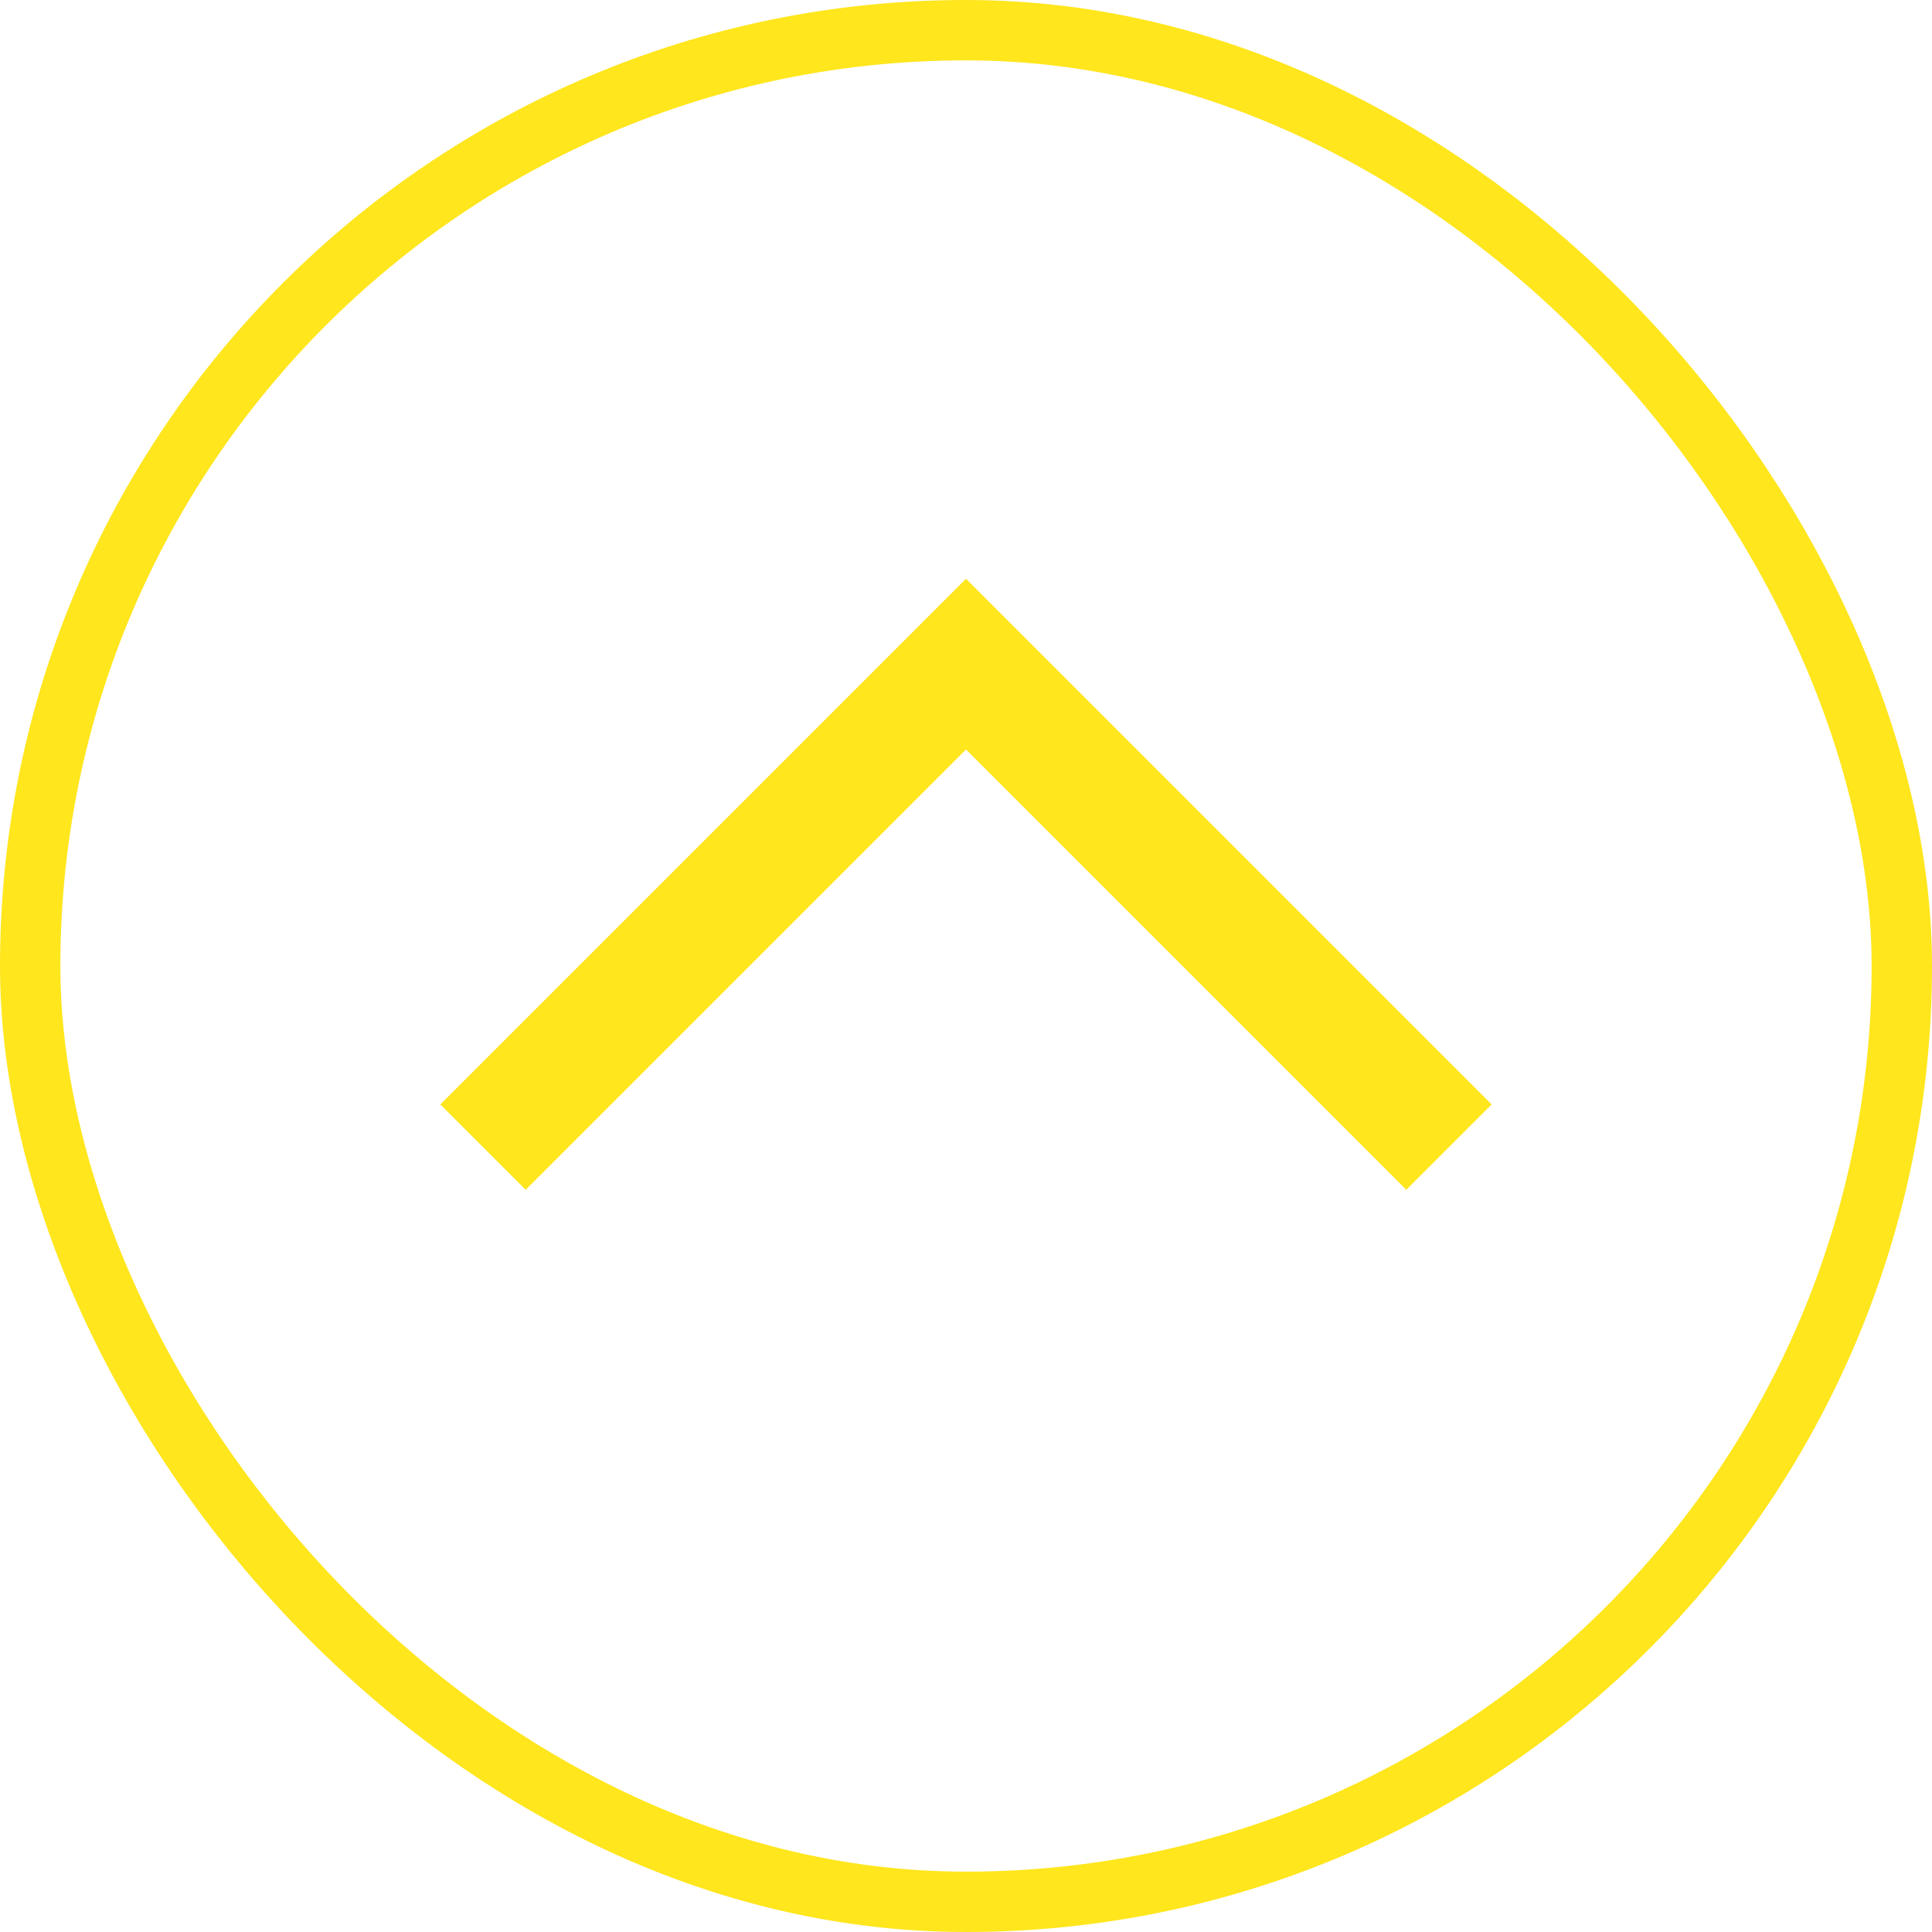
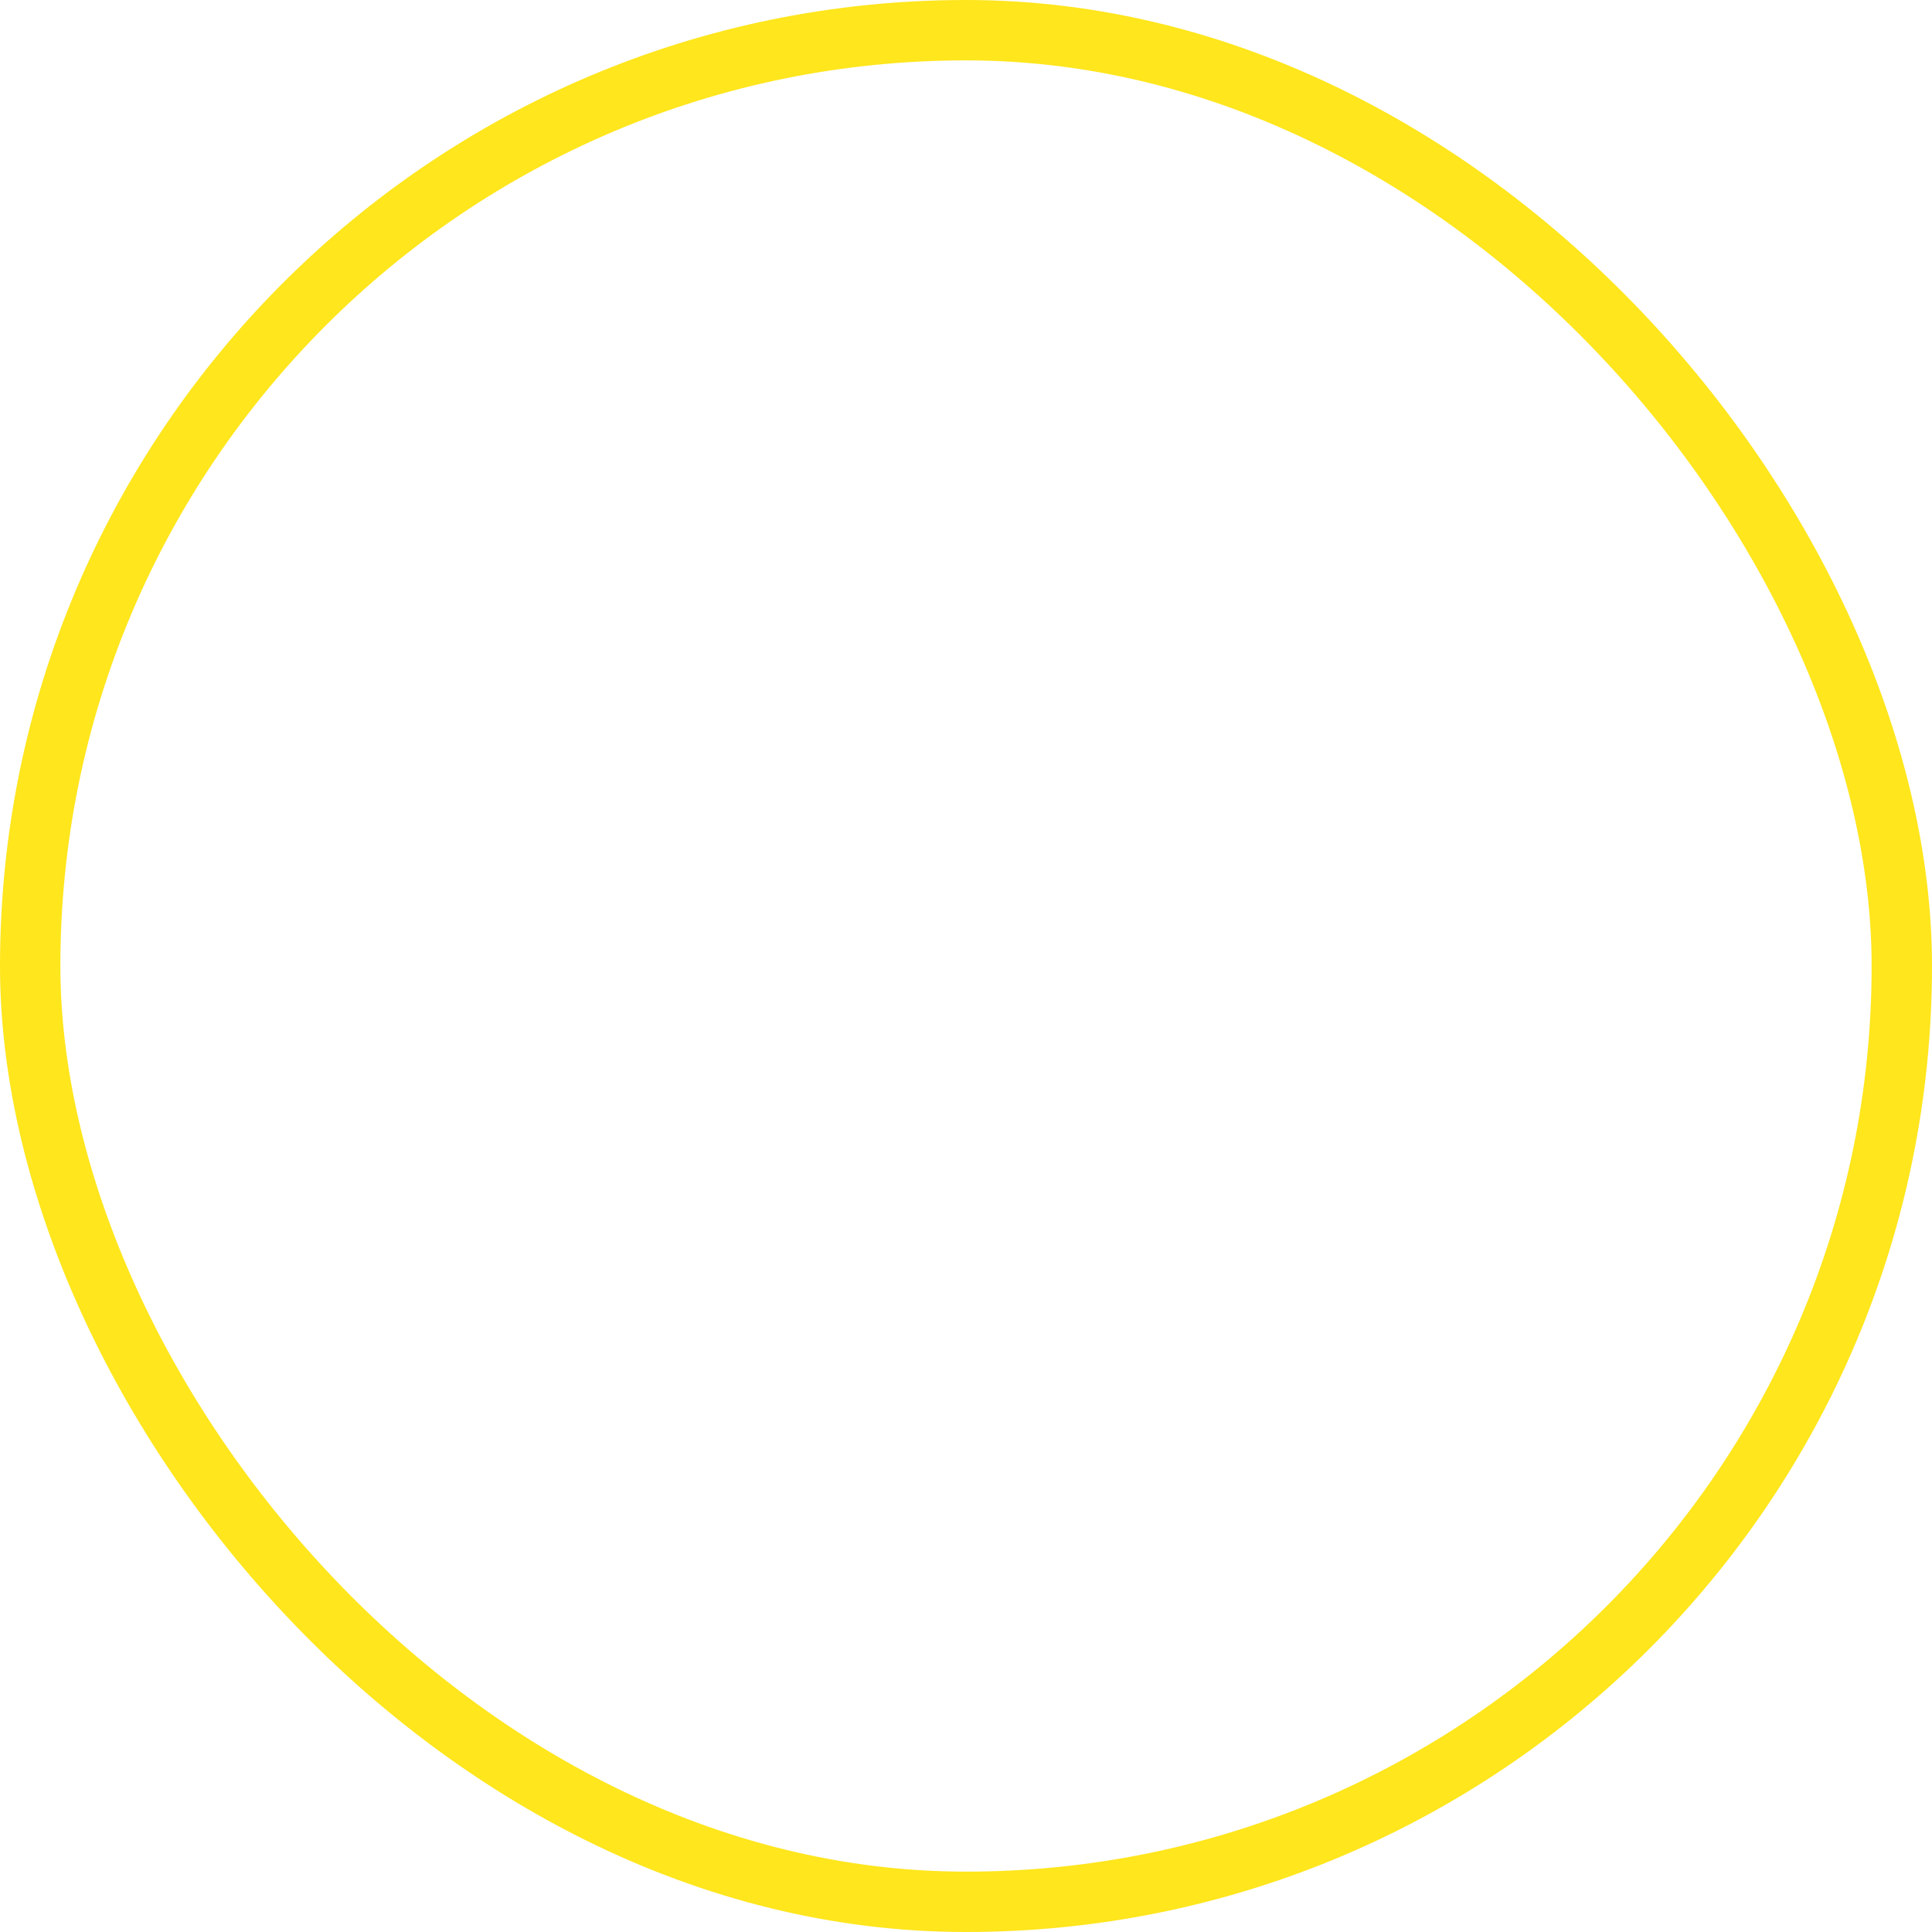
<svg xmlns="http://www.w3.org/2000/svg" width="32" height="32" viewBox="0 0 32 32" fill="none">
-   <path d="M8 19L16 11L24 19" stroke="#ffe61d" stroke-width="2" />
  <rect x="0.5" y="0.5" width="31" height="31" rx="15.5" stroke="#ffe61d" />
</svg>